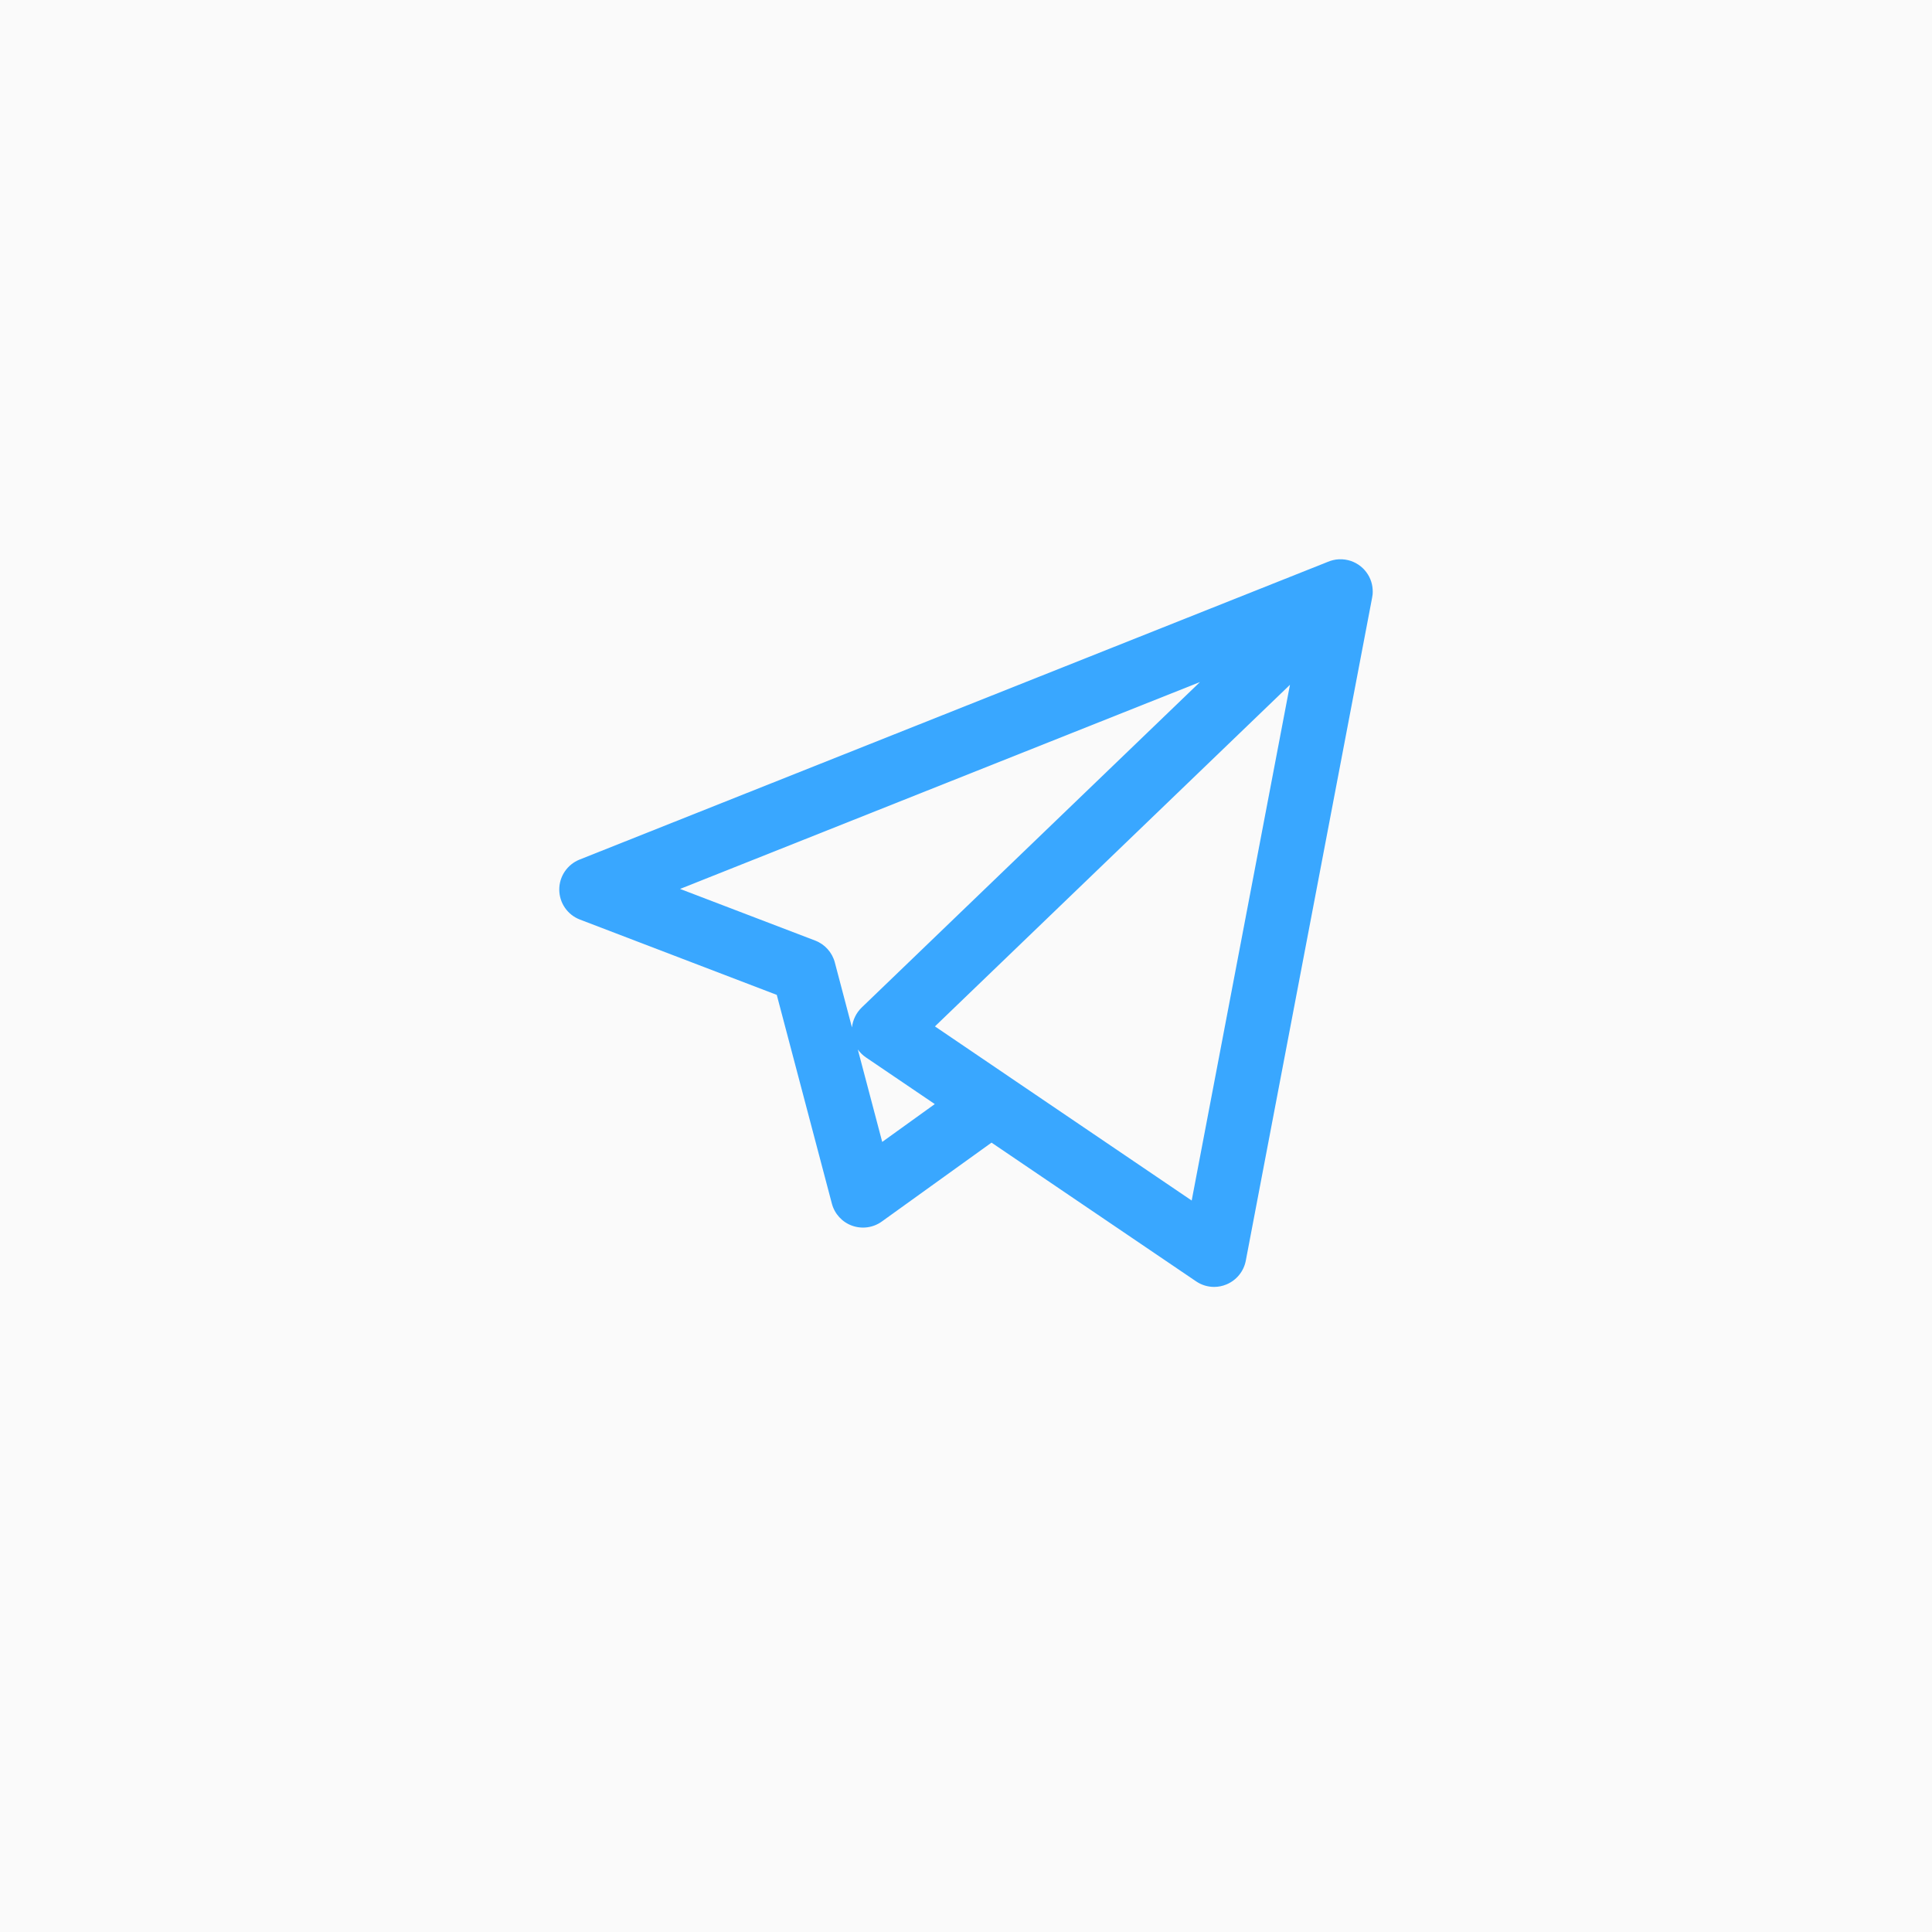
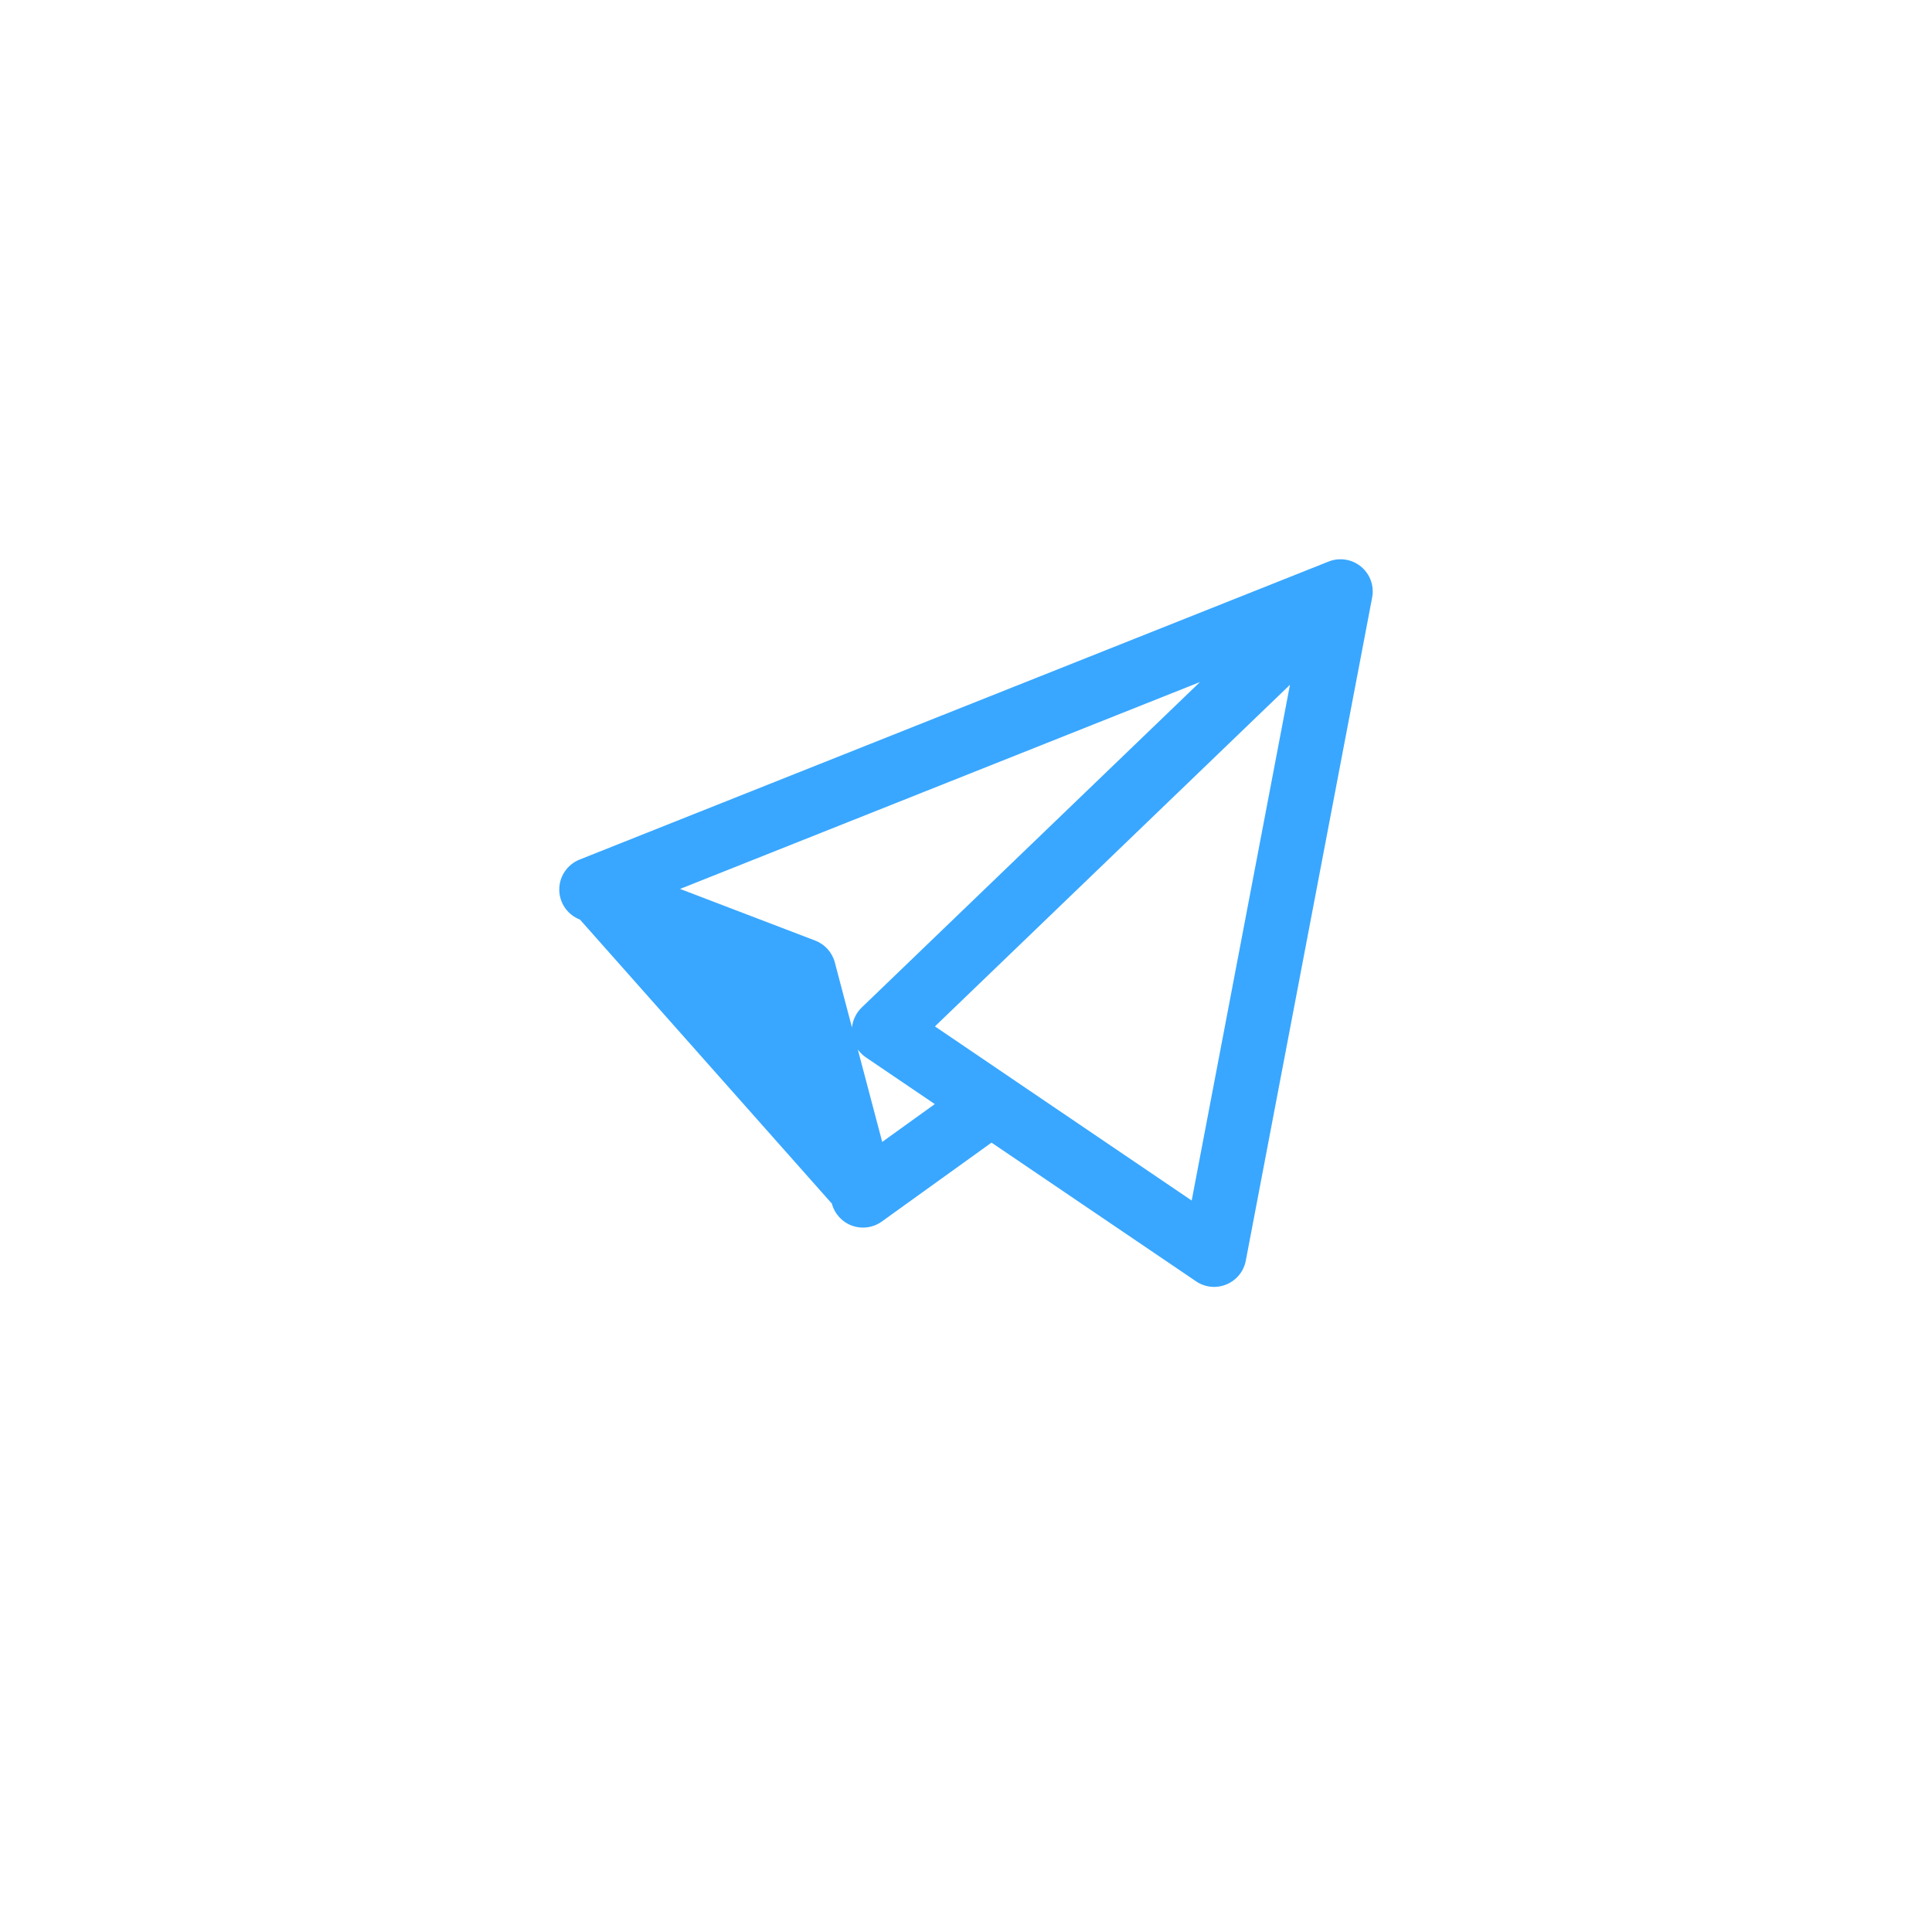
<svg xmlns="http://www.w3.org/2000/svg" width="38" height="38" viewBox="0 0 38 38" fill="none">
-   <rect width="38" height="38" fill="#D9D9D9" fill-opacity="0.14" />
-   <path d="M23.881 25.312C23.756 25.312 23.631 25.275 23.525 25.202L19.502 22.474L17.344 24.026C17.175 24.148 16.957 24.178 16.76 24.108C16.564 24.038 16.415 23.875 16.362 23.674L15.278 19.568L11.407 18.087C11.163 17.994 11.002 17.761 11 17.5C10.998 17.239 11.157 17.004 11.399 16.907L26.119 11.05C26.186 11.022 26.256 11.005 26.328 11.001C26.353 11 26.379 11 26.404 11.001C26.552 11.01 26.697 11.07 26.81 11.181C26.822 11.192 26.833 11.204 26.843 11.216C26.937 11.323 26.989 11.454 26.998 11.587C27.001 11.62 27 11.654 26.998 11.688C26.995 11.712 26.992 11.736 26.987 11.76L24.503 24.797C24.463 25.006 24.32 25.181 24.123 25.263C24.045 25.296 23.962 25.312 23.881 25.312ZM19.855 21.183L23.439 23.613L25.372 13.469L18.389 20.188L19.838 21.171C19.844 21.175 19.85 21.179 19.855 21.183ZM16.872 20.642L17.352 22.46L18.386 21.716L17.032 20.798C16.969 20.755 16.915 20.702 16.872 20.642ZM13.376 17.484L16.034 18.5C16.224 18.573 16.368 18.733 16.42 18.93L16.757 20.208C16.773 20.061 16.84 19.922 16.948 19.817L23.602 13.415L13.376 17.484Z" fill="#39A7FF" />
+   <path d="M23.881 25.312C23.756 25.312 23.631 25.275 23.525 25.202L19.502 22.474L17.344 24.026C17.175 24.148 16.957 24.178 16.76 24.108C16.564 24.038 16.415 23.875 16.362 23.674L11.407 18.087C11.163 17.994 11.002 17.761 11 17.5C10.998 17.239 11.157 17.004 11.399 16.907L26.119 11.05C26.186 11.022 26.256 11.005 26.328 11.001C26.353 11 26.379 11 26.404 11.001C26.552 11.01 26.697 11.07 26.81 11.181C26.822 11.192 26.833 11.204 26.843 11.216C26.937 11.323 26.989 11.454 26.998 11.587C27.001 11.62 27 11.654 26.998 11.688C26.995 11.712 26.992 11.736 26.987 11.76L24.503 24.797C24.463 25.006 24.32 25.181 24.123 25.263C24.045 25.296 23.962 25.312 23.881 25.312ZM19.855 21.183L23.439 23.613L25.372 13.469L18.389 20.188L19.838 21.171C19.844 21.175 19.85 21.179 19.855 21.183ZM16.872 20.642L17.352 22.46L18.386 21.716L17.032 20.798C16.969 20.755 16.915 20.702 16.872 20.642ZM13.376 17.484L16.034 18.5C16.224 18.573 16.368 18.733 16.42 18.93L16.757 20.208C16.773 20.061 16.84 19.922 16.948 19.817L23.602 13.415L13.376 17.484Z" fill="#39A7FF" />
</svg>